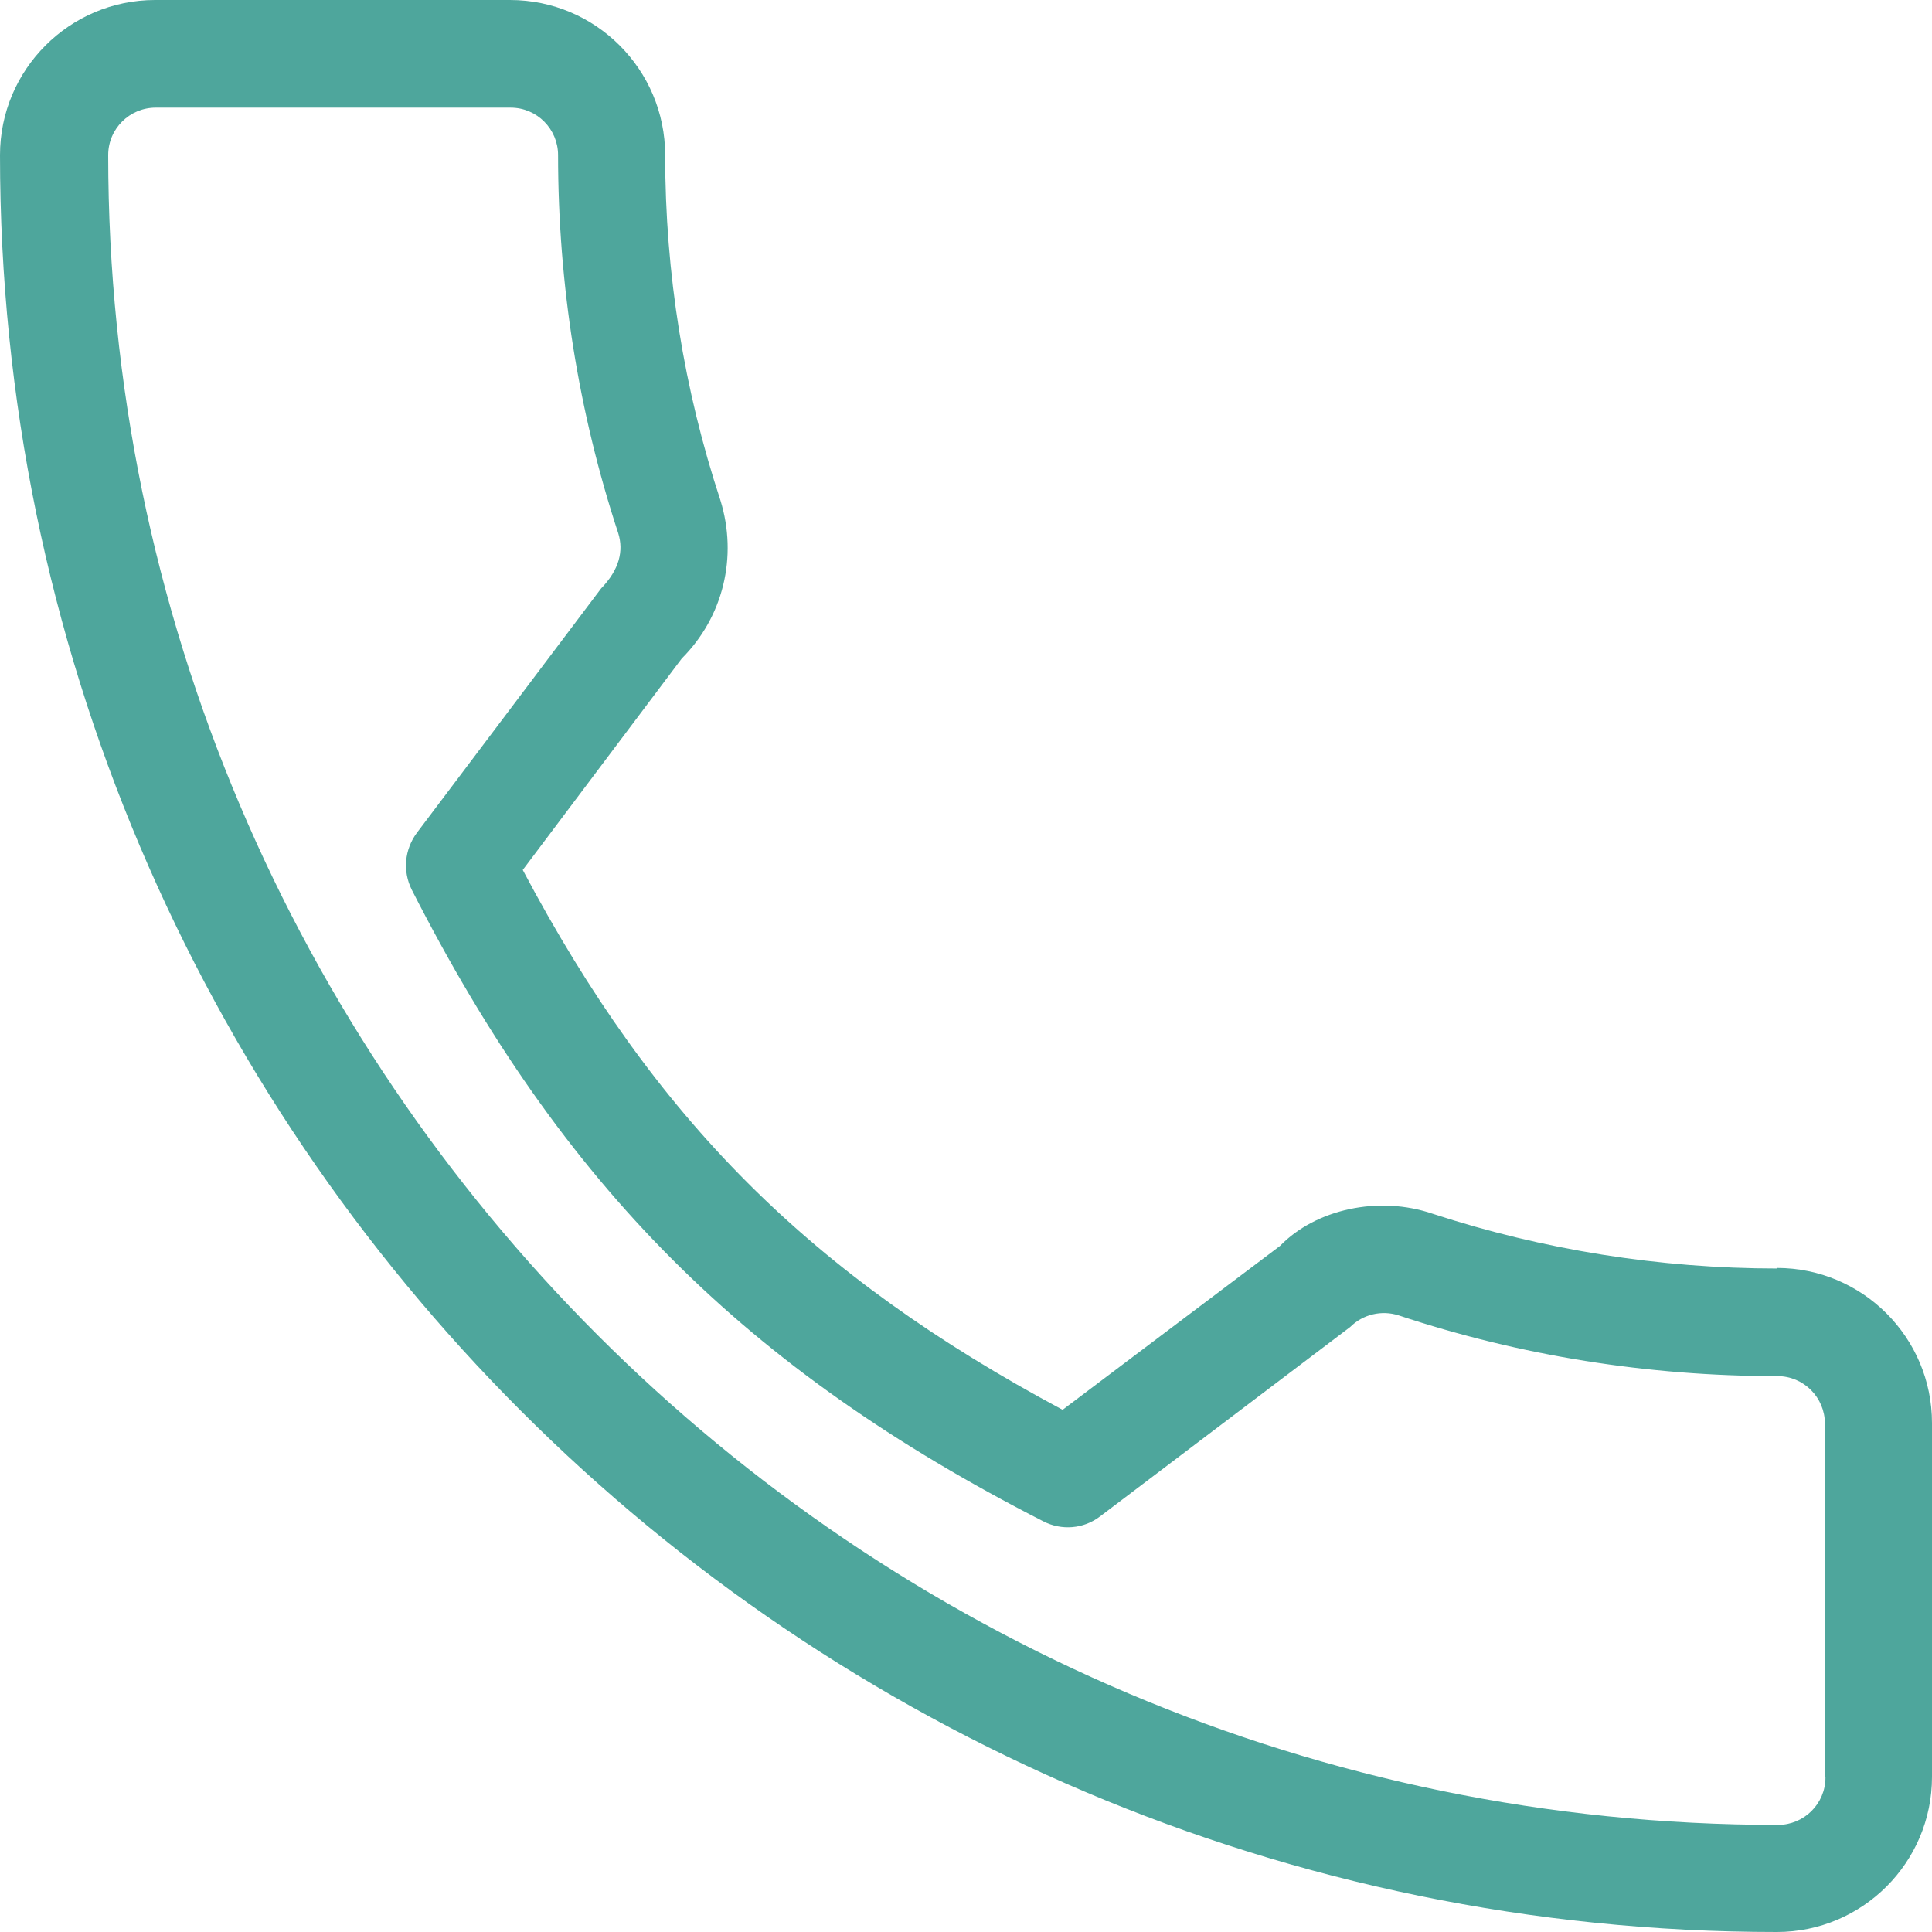
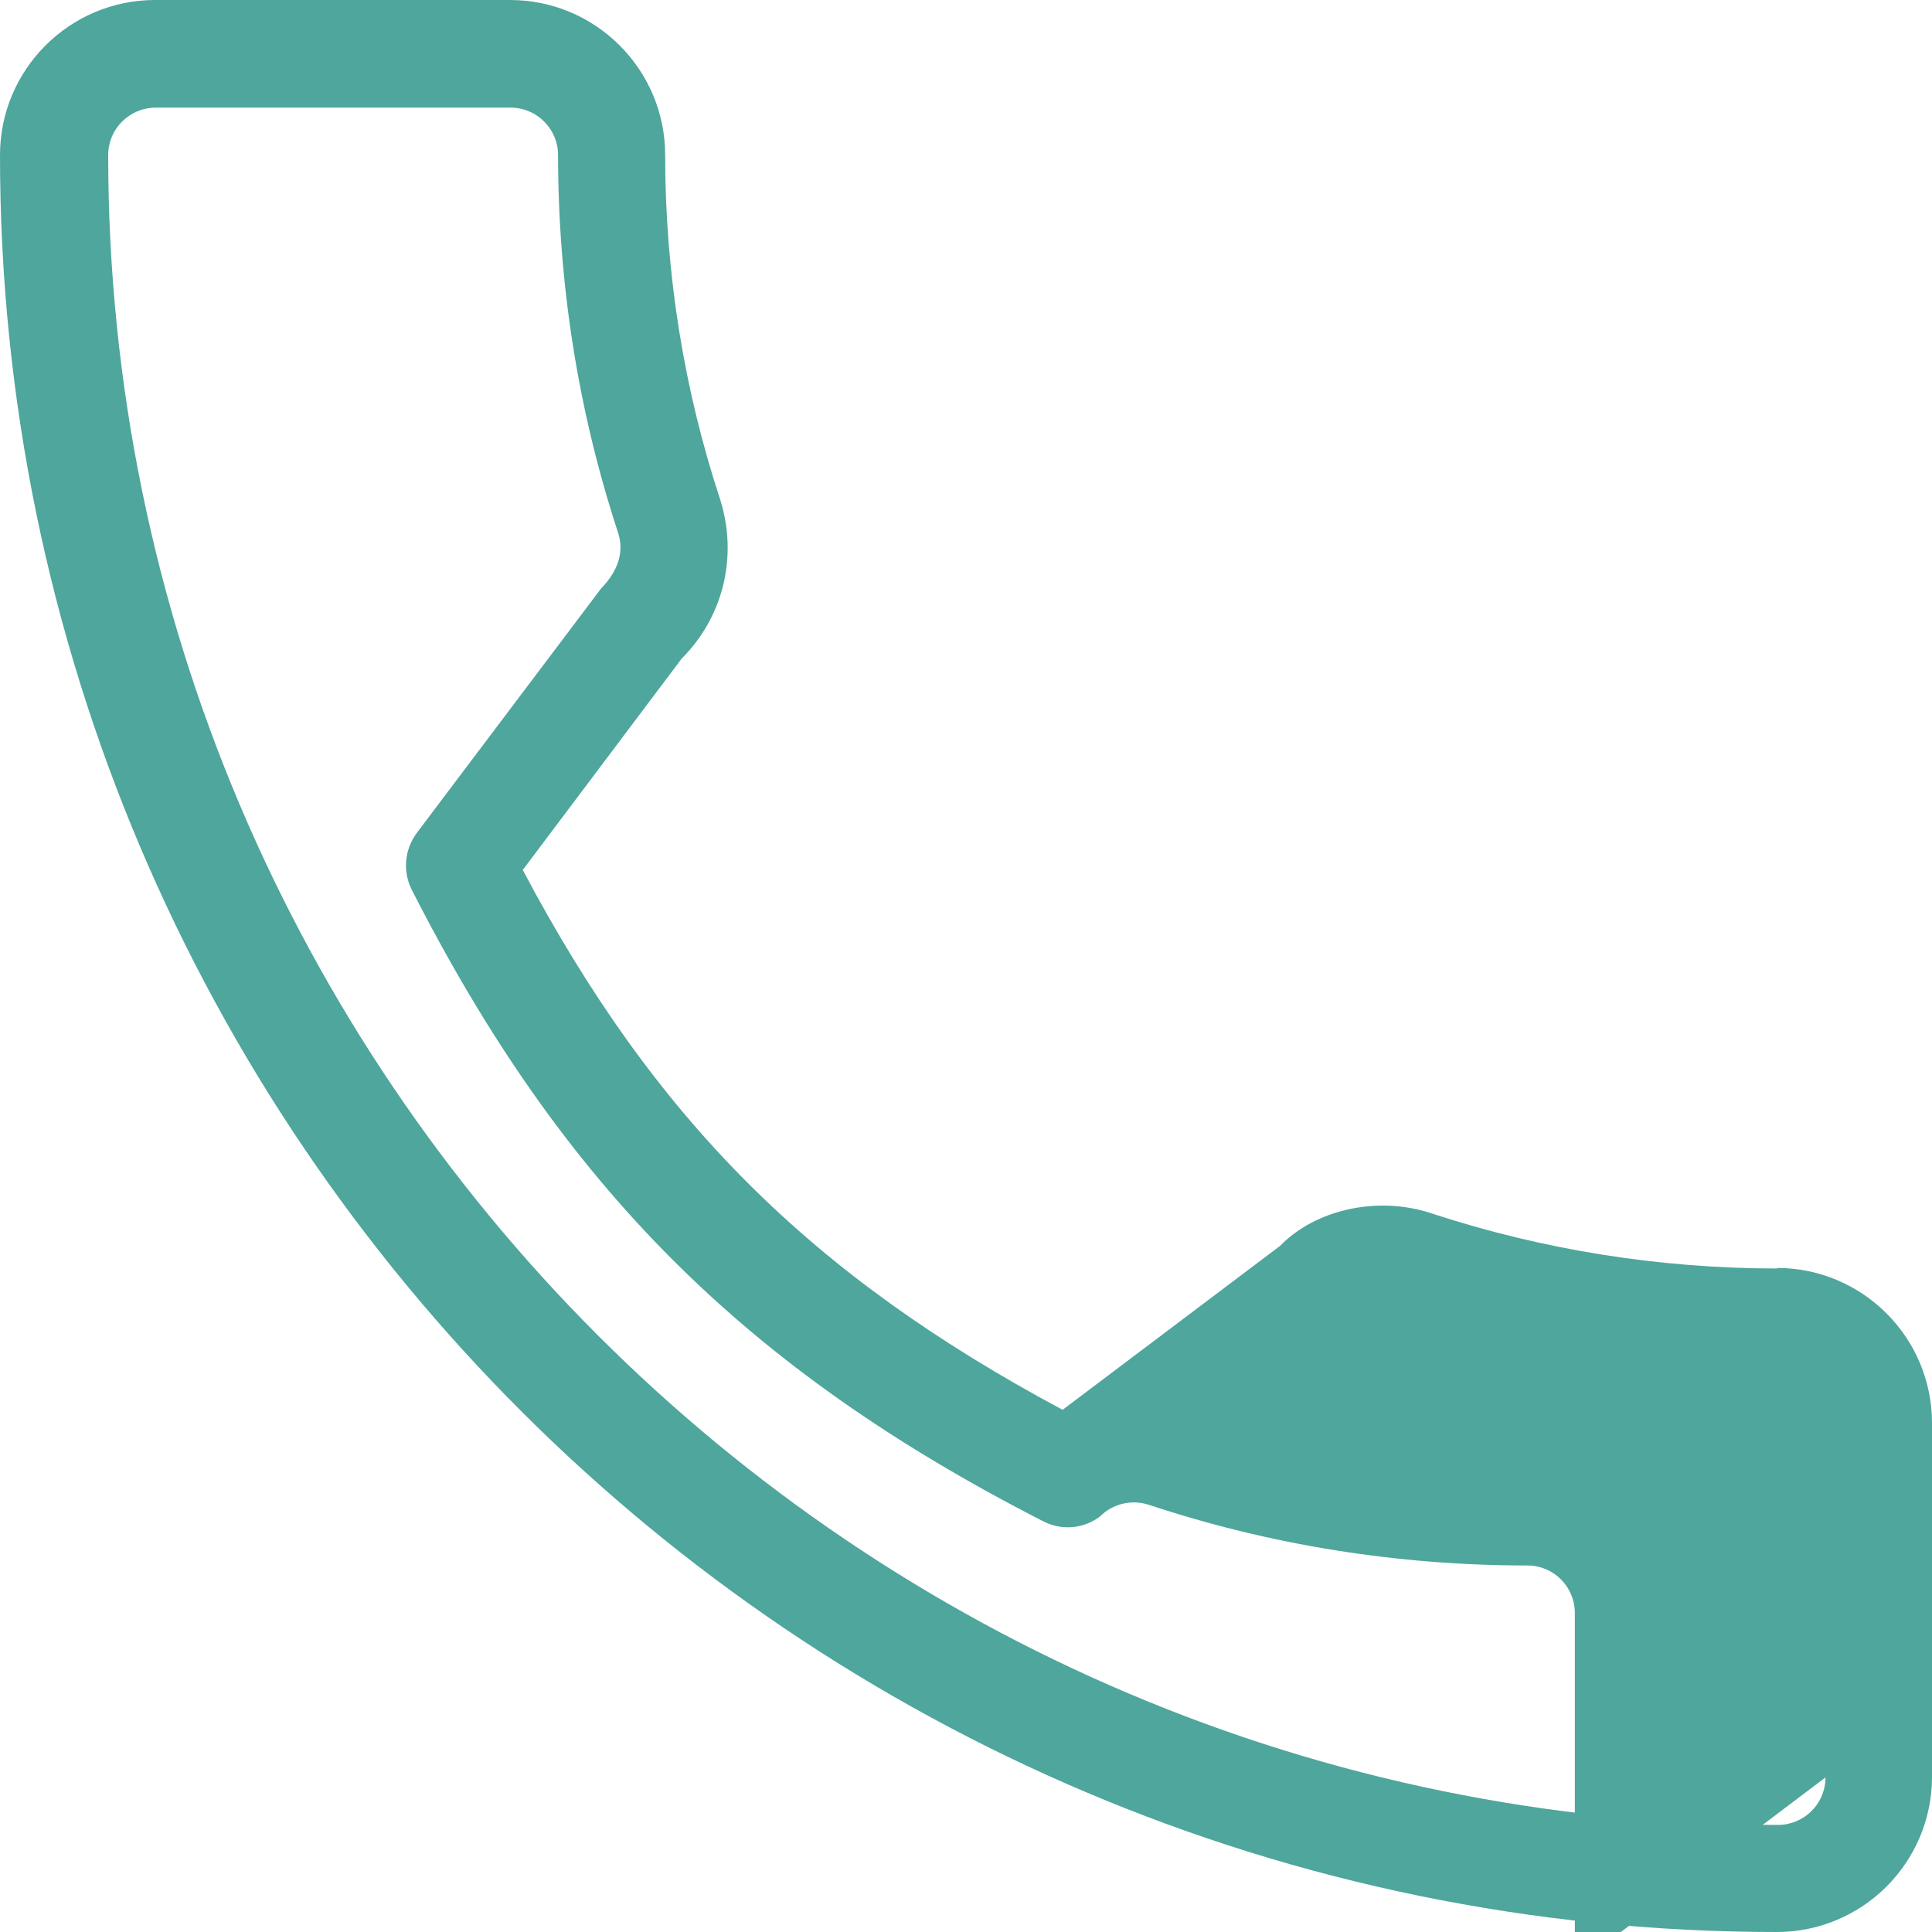
<svg xmlns="http://www.w3.org/2000/svg" id="Layer_2" data-name="Layer 2" viewBox="0 0 35 35">
  <defs>
    <style>
      .cls-1 {
        fill: #4ea69c;
      }
    </style>
  </defs>
  <g id="Layer_2-2" data-name="Layer 2">
-     <path class="cls-1" d="M32.2,22.98c-2.14,0-4.25-.34-6.24-.99-.99-.34-2.13-.08-2.77.58l-3.94,2.97c-4.56-2.44-7.38-5.25-9.78-9.78l2.88-3.83c.75-.75,1.02-1.84.7-2.87-.66-2-1-4.11-1-6.25,0-1.55-1.26-2.81-2.81-2.81H2.81C1.26,0,0,1.26,0,2.81c0,17.75,14.44,32.19,32.19,32.19,1.55,0,2.81-1.26,2.81-2.81v-6.41c0-1.55-1.26-2.81-2.81-2.81h0ZM33.07,32.2c0,.48-.39.86-.86.86C15.53,33.06,1.96,19.49,1.96,2.81c0-.48.39-.86.86-.86h6.43c.48,0,.86.39.86.86,0,2.35.37,4.66,1.09,6.85.1.32.02.66-.31,1l-3.34,4.43c-.22.3-.26.69-.09,1.03,2.73,5.36,6.04,8.68,11.44,11.44.33.17.73.14,1.03-.09l4.53-3.43c.23-.23.57-.31.88-.21,2.2.73,4.51,1.1,6.86,1.1.48,0,.86.39.86.86v6.41h0Z" />
+     <path class="cls-1" d="M32.2,22.98c-2.14,0-4.25-.34-6.24-.99-.99-.34-2.13-.08-2.77.58l-3.94,2.97c-4.56-2.44-7.38-5.25-9.78-9.78l2.88-3.83c.75-.75,1.02-1.84.7-2.87-.66-2-1-4.11-1-6.25,0-1.55-1.26-2.81-2.81-2.81H2.81C1.26,0,0,1.26,0,2.81c0,17.75,14.44,32.19,32.19,32.19,1.55,0,2.81-1.26,2.81-2.81v-6.41c0-1.55-1.26-2.81-2.81-2.81h0ZM33.07,32.2c0,.48-.39.86-.86.86C15.53,33.06,1.96,19.49,1.96,2.81c0-.48.39-.86.86-.86h6.43c.48,0,.86.39.86.86,0,2.35.37,4.66,1.09,6.85.1.32.02.66-.31,1l-3.34,4.43c-.22.3-.26.69-.09,1.03,2.73,5.36,6.04,8.68,11.44,11.44.33.17.73.14,1.03-.09c.23-.23.57-.31.88-.21,2.2.73,4.51,1.1,6.86,1.1.48,0,.86.39.86.86v6.41h0Z" />
  </g>
</svg>